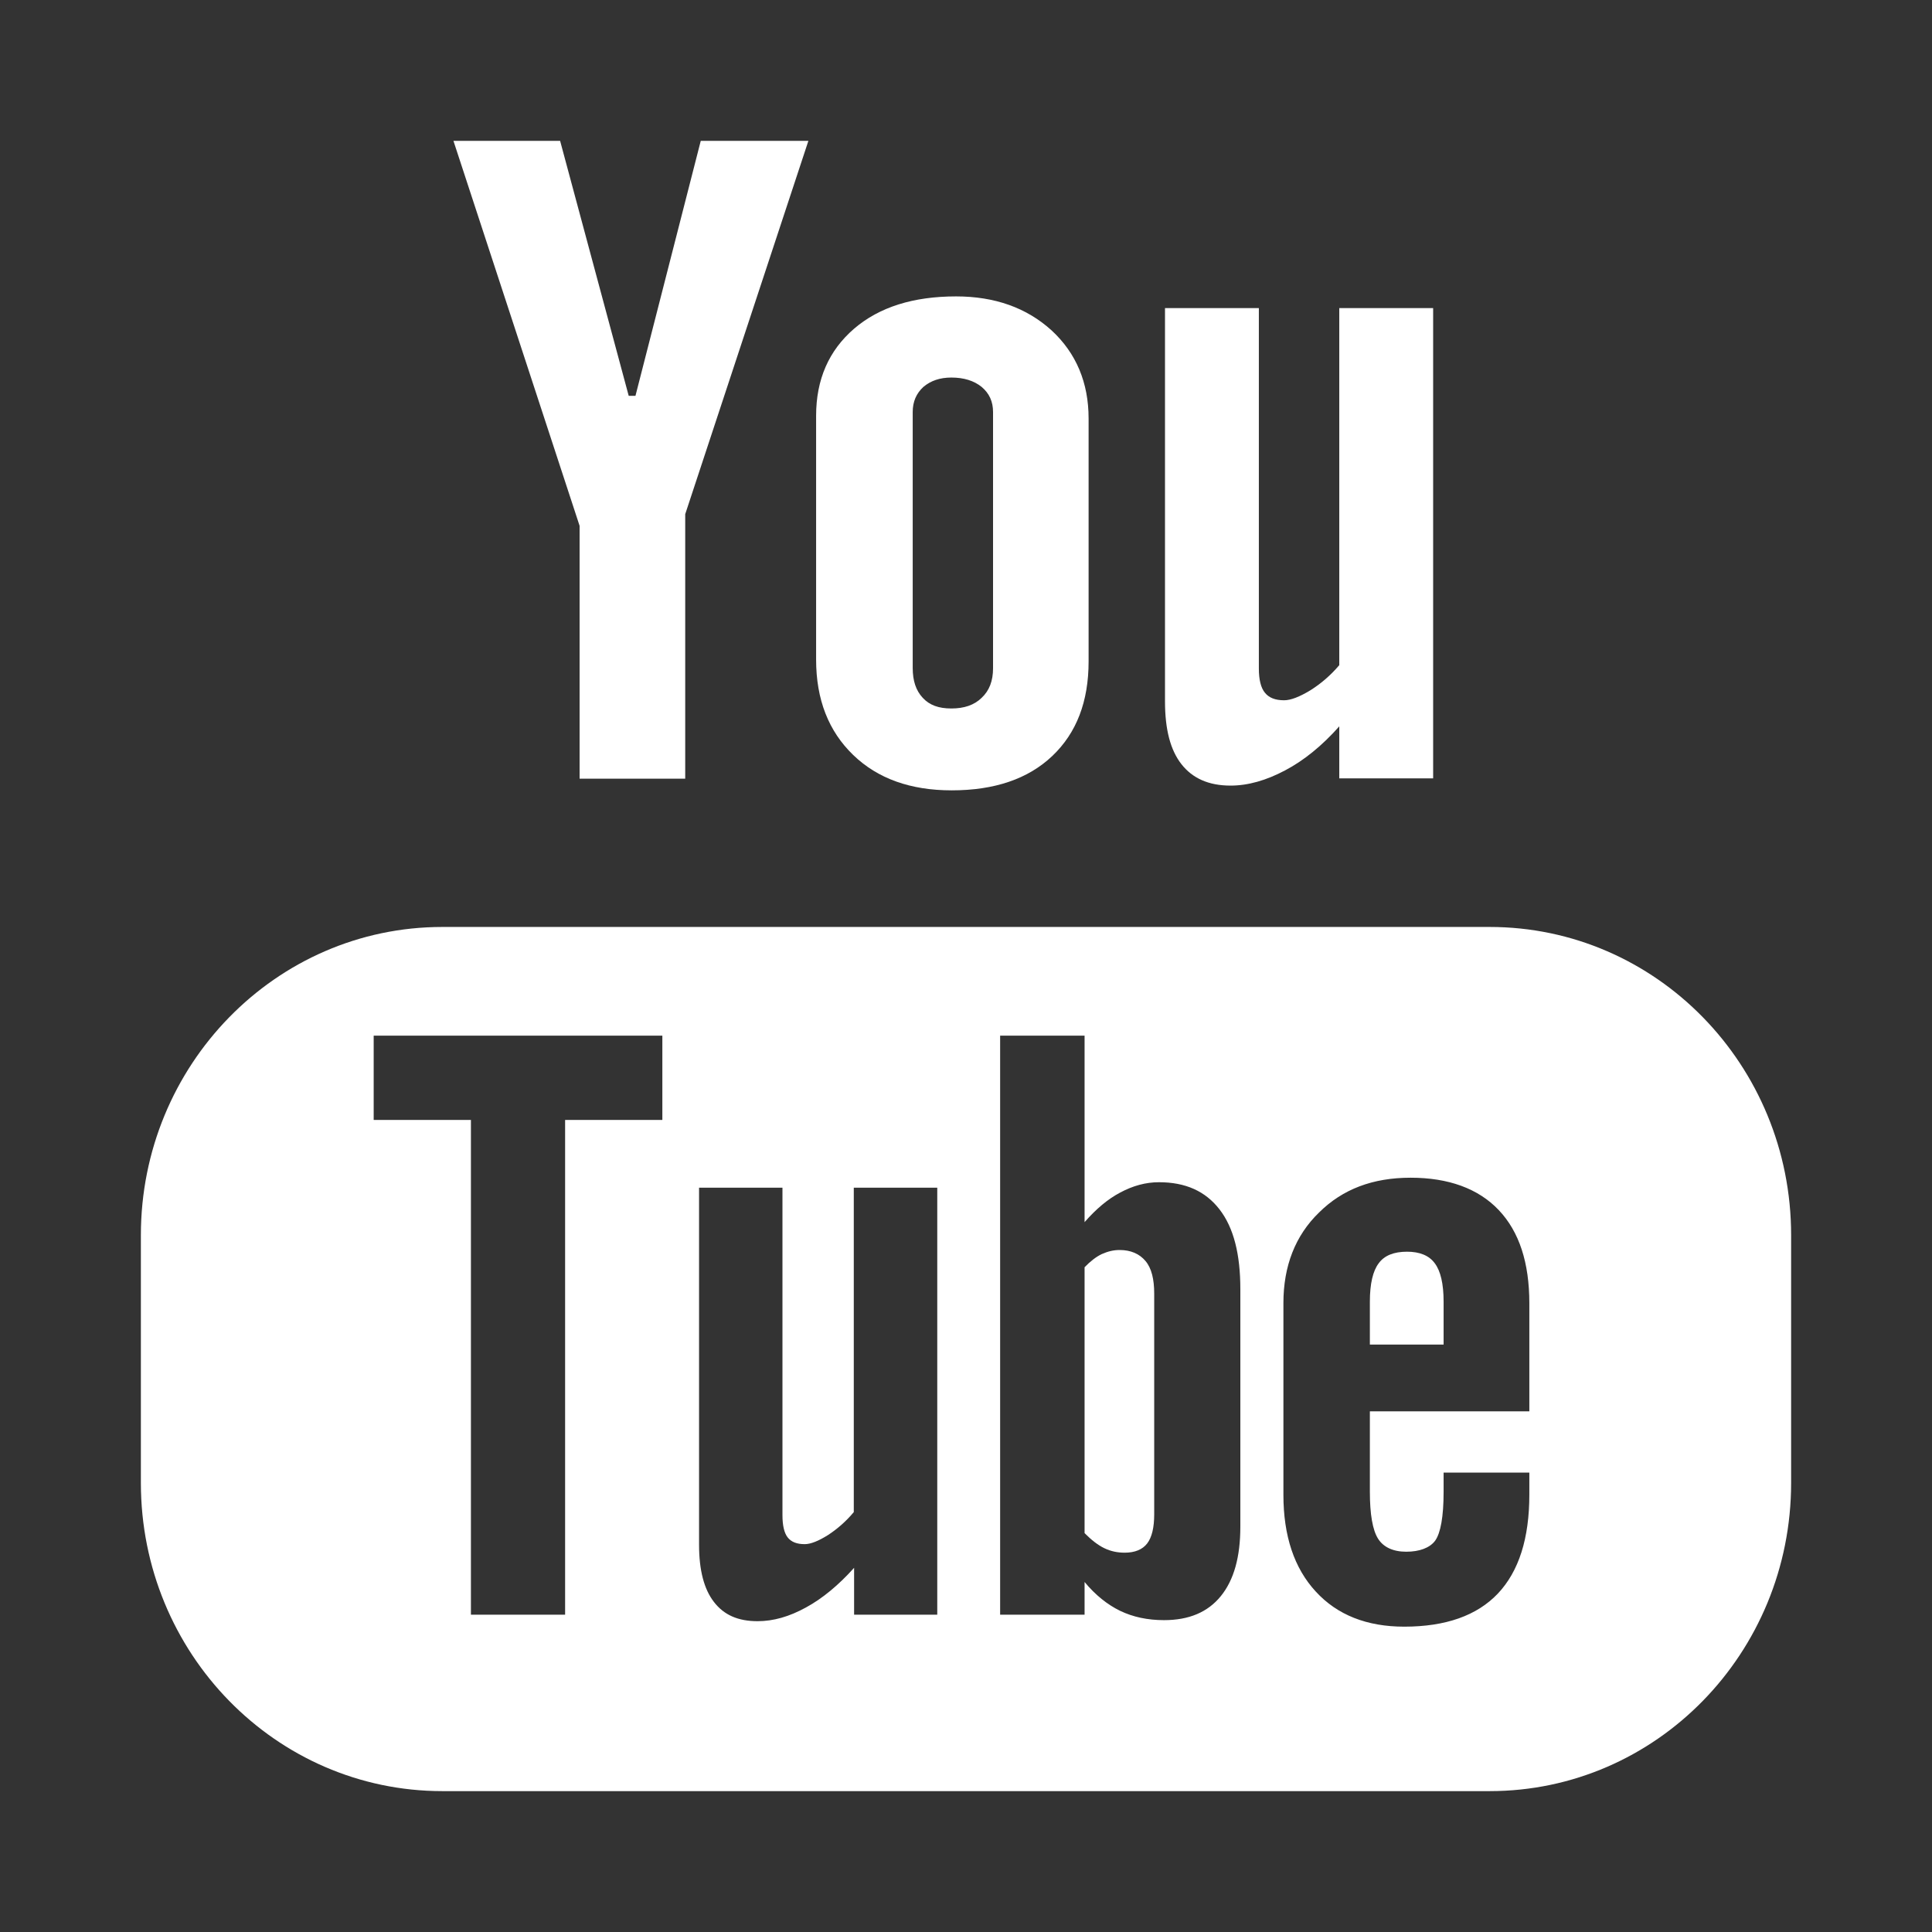
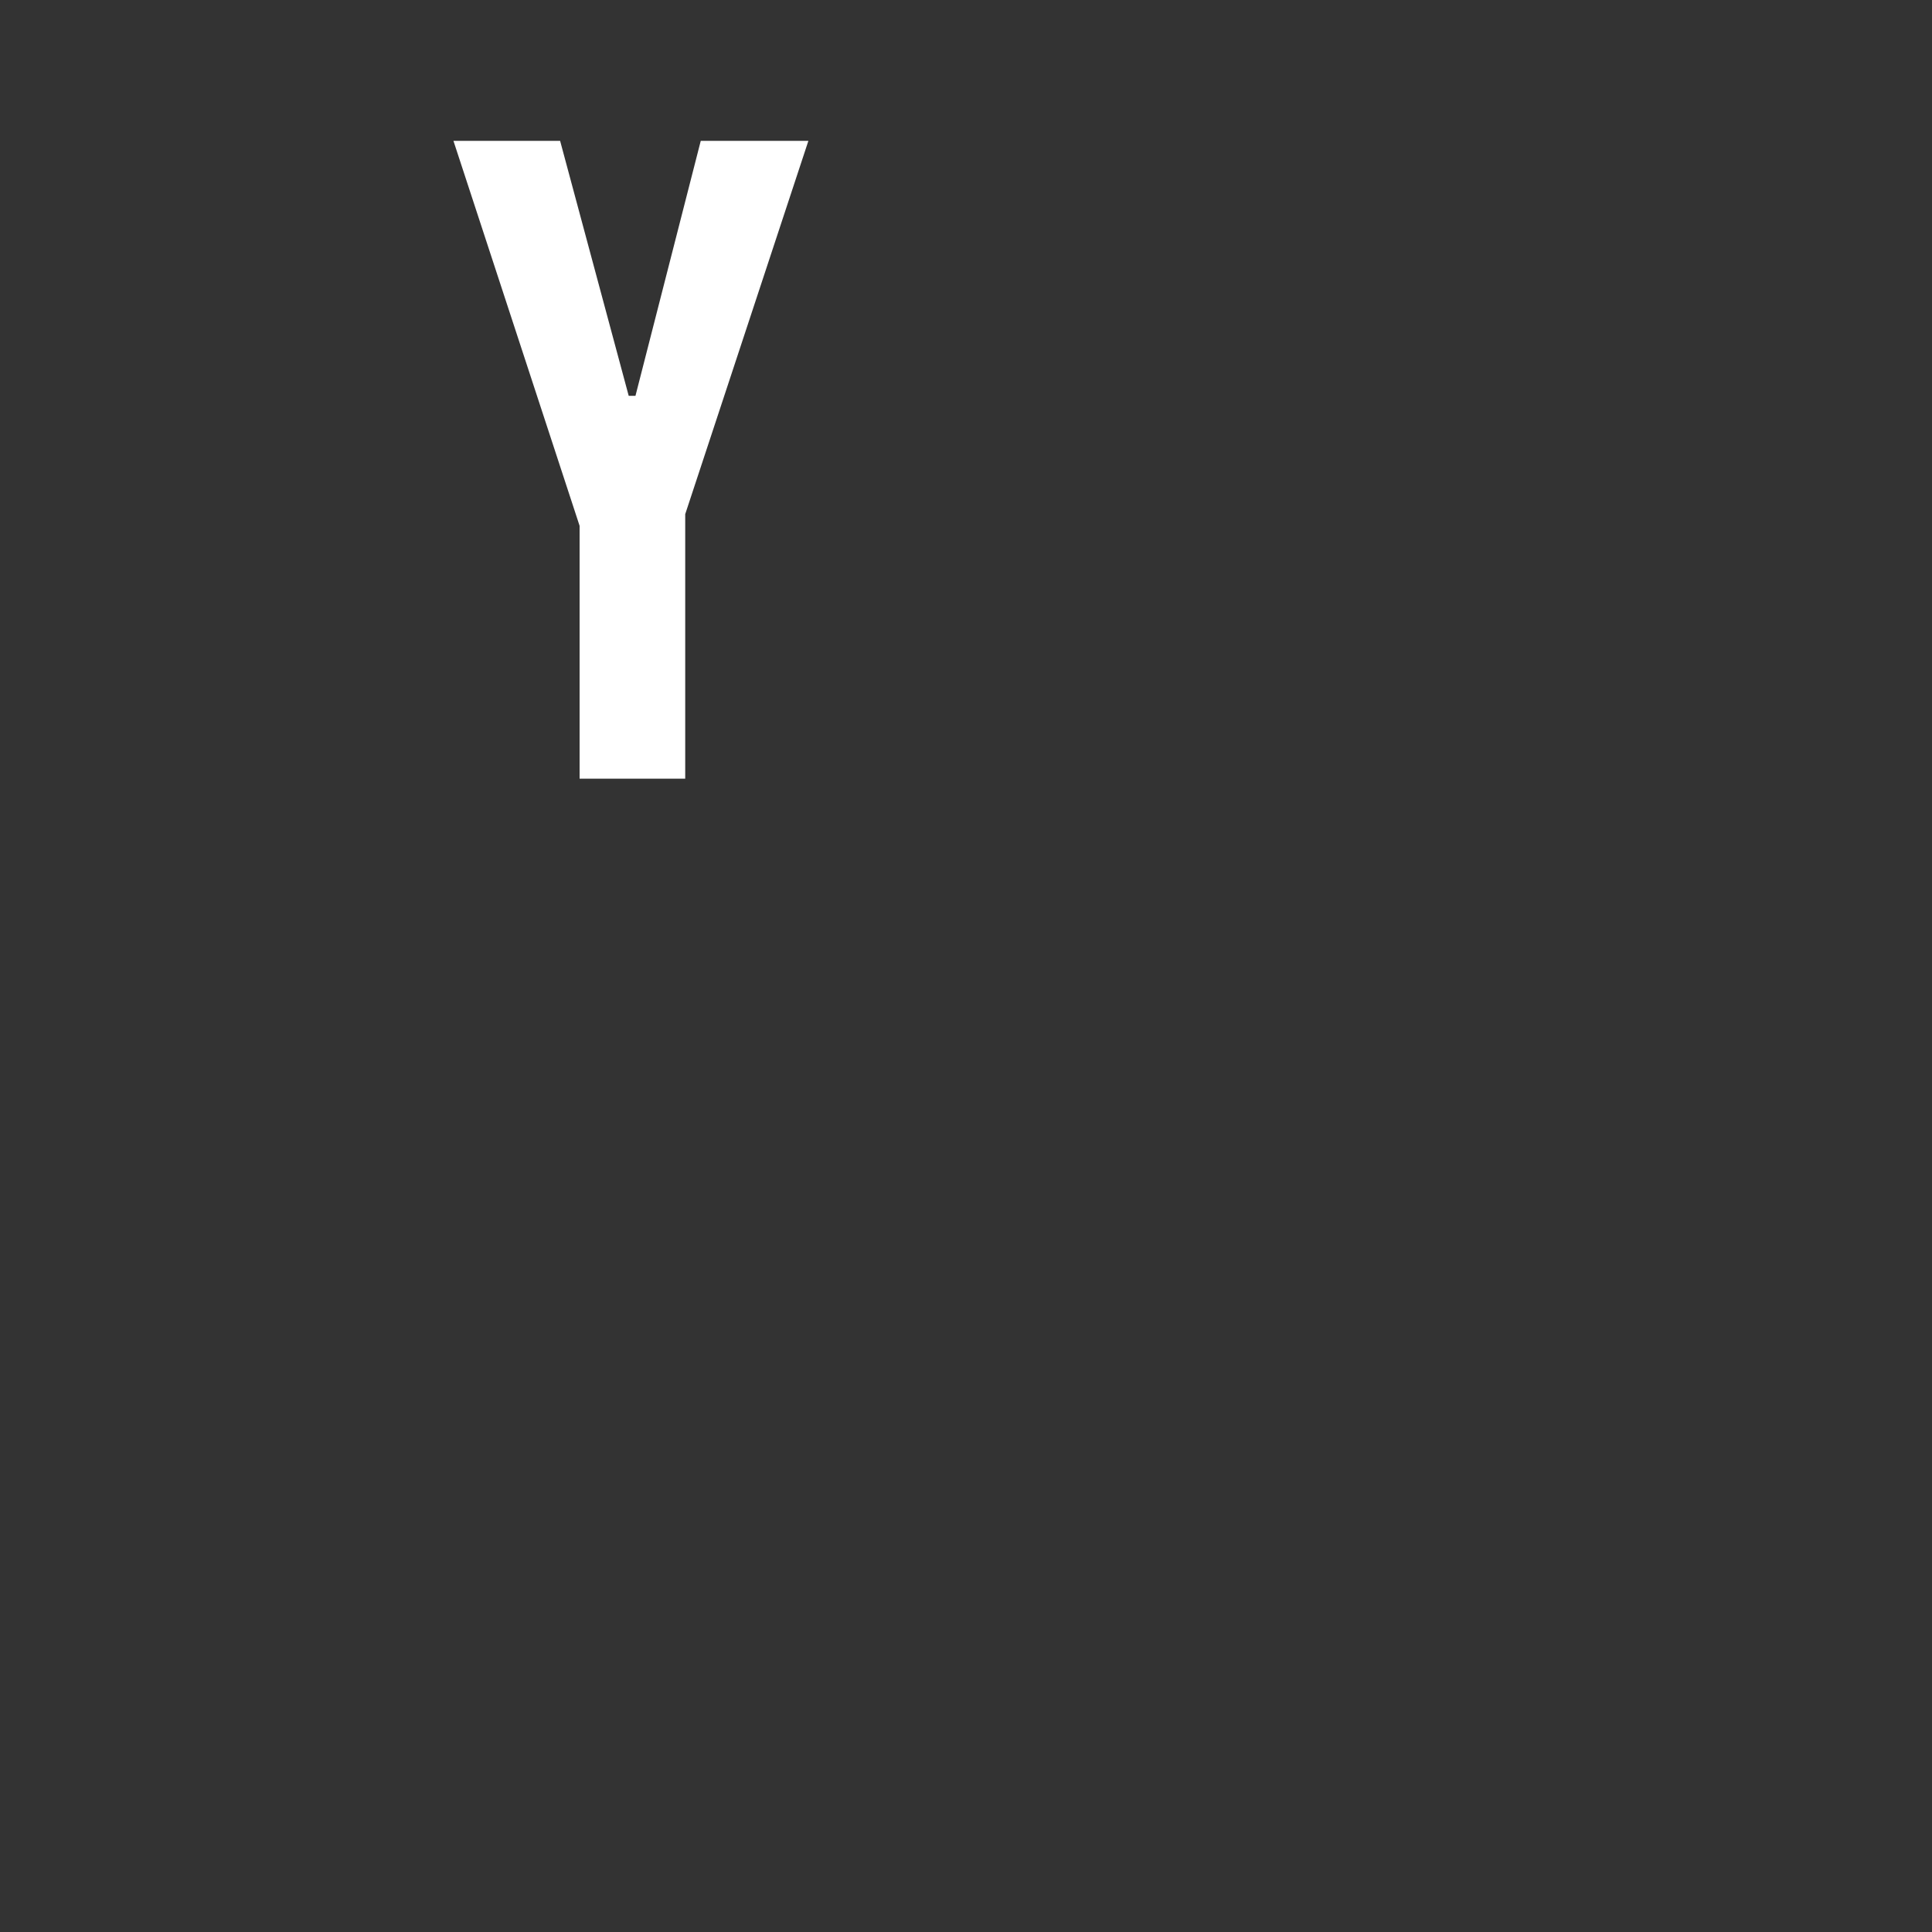
<svg xmlns="http://www.w3.org/2000/svg" width="24" height="24" viewBox="0 0 24 24" fill="none">
  <rect x="0" y="0" width="24" height="24" fill="#333333" stroke="none" />
-   <path d="M18.505 11.515H5.495C3.426 11.515 1.75 13.233 1.75 15.344V18.421C1.75 20.536 3.426 22.25 5.495 22.25H18.505C20.574 22.25 22.25 20.536 22.25 18.421V15.344C22.25 13.229 20.574 11.515 18.505 11.515ZM8.228 13.912H7.02V20.058H5.85V13.912H4.642V12.865H8.228V13.912ZM11.647 20.058H10.61V19.476C10.418 19.69 10.217 19.857 10.013 19.968C9.804 20.083 9.607 20.139 9.411 20.139C9.168 20.139 8.993 20.062 8.868 19.899C8.746 19.741 8.684 19.506 8.684 19.19V14.754H9.72V18.823C9.72 18.947 9.741 19.041 9.783 19.096C9.829 19.156 9.9 19.182 9.996 19.182C10.071 19.182 10.167 19.143 10.284 19.07C10.401 18.994 10.51 18.899 10.606 18.784V14.754H11.643V20.058H11.647ZM15.408 18.964C15.408 19.34 15.329 19.626 15.166 19.827C15.003 20.028 14.769 20.126 14.46 20.126C14.255 20.126 14.075 20.087 13.916 20.011C13.757 19.934 13.607 19.814 13.473 19.652V20.058H12.424V12.865H13.473V15.182C13.615 15.019 13.762 14.895 13.916 14.814C14.075 14.729 14.234 14.686 14.397 14.686C14.727 14.686 14.974 14.797 15.149 15.023C15.325 15.25 15.408 15.579 15.408 16.015V18.959V18.964ZM19.003 17.532H17.017V18.532C17.017 18.81 17.051 19.006 17.118 19.113C17.185 19.22 17.306 19.276 17.469 19.276C17.632 19.276 17.761 19.229 17.828 19.139C17.895 19.045 17.933 18.844 17.933 18.532V18.293H18.998V18.566C18.998 19.109 18.869 19.519 18.606 19.797C18.346 20.07 17.958 20.207 17.444 20.207C16.98 20.207 16.612 20.062 16.345 19.771C16.077 19.481 15.943 19.079 15.943 18.57V16.186C15.943 15.729 16.09 15.348 16.386 15.062C16.679 14.771 17.055 14.63 17.523 14.63C17.991 14.63 18.363 14.763 18.618 15.032C18.873 15.301 18.998 15.686 18.998 16.19V17.545L19.003 17.532Z" fill="white" />
-   <path d="M17.481 15.549C17.314 15.549 17.197 15.596 17.126 15.694C17.055 15.788 17.017 15.947 17.017 16.169V16.703H17.933V16.169C17.933 15.947 17.895 15.788 17.824 15.694C17.753 15.596 17.636 15.549 17.477 15.549H17.481Z" fill="white" />
-   <path d="M13.908 15.528C13.833 15.528 13.762 15.545 13.686 15.579C13.615 15.613 13.544 15.669 13.473 15.742V19.045C13.557 19.13 13.64 19.195 13.72 19.233C13.799 19.271 13.883 19.288 13.971 19.288C14.096 19.288 14.192 19.25 14.251 19.173C14.309 19.096 14.338 18.977 14.338 18.81V16.071C14.338 15.891 14.305 15.754 14.23 15.665C14.155 15.575 14.046 15.528 13.908 15.528Z" fill="white" />
  <path d="M7.2 9.673H8.512V6.387L10.042 1.75H8.705L7.894 4.917H7.81L6.958 1.75H5.633L7.2 6.532V9.673Z" fill="white" />
-   <path d="M11.822 9.818C12.353 9.818 12.771 9.677 13.072 9.391C13.373 9.105 13.523 8.716 13.523 8.216V5.199C13.523 4.754 13.369 4.387 13.064 4.105C12.754 3.823 12.357 3.682 11.877 3.682C11.346 3.682 10.924 3.814 10.61 4.083C10.297 4.353 10.138 4.712 10.138 5.165V8.194C10.138 8.69 10.293 9.083 10.598 9.378C10.903 9.673 11.312 9.818 11.822 9.818ZM11.338 5.118C11.338 4.989 11.383 4.887 11.471 4.806C11.563 4.729 11.676 4.69 11.818 4.69C11.973 4.69 12.098 4.729 12.194 4.806C12.29 4.887 12.336 4.989 12.336 5.118V8.301C12.336 8.459 12.29 8.579 12.194 8.669C12.102 8.759 11.977 8.801 11.818 8.801C11.659 8.801 11.546 8.759 11.463 8.669C11.379 8.579 11.338 8.459 11.338 8.297V5.113V5.118Z" fill="white" />
-   <path d="M15.287 9.759C15.505 9.759 15.73 9.694 15.964 9.57C16.198 9.447 16.424 9.263 16.637 9.023V9.669H17.803V3.827H16.637V8.263C16.528 8.391 16.407 8.494 16.278 8.575C16.144 8.656 16.035 8.699 15.952 8.699C15.843 8.699 15.764 8.669 15.713 8.605C15.663 8.545 15.638 8.442 15.638 8.306V3.827H14.472V8.712C14.472 9.062 14.539 9.318 14.677 9.494C14.815 9.669 15.015 9.759 15.287 9.759Z" fill="white" />
</svg>